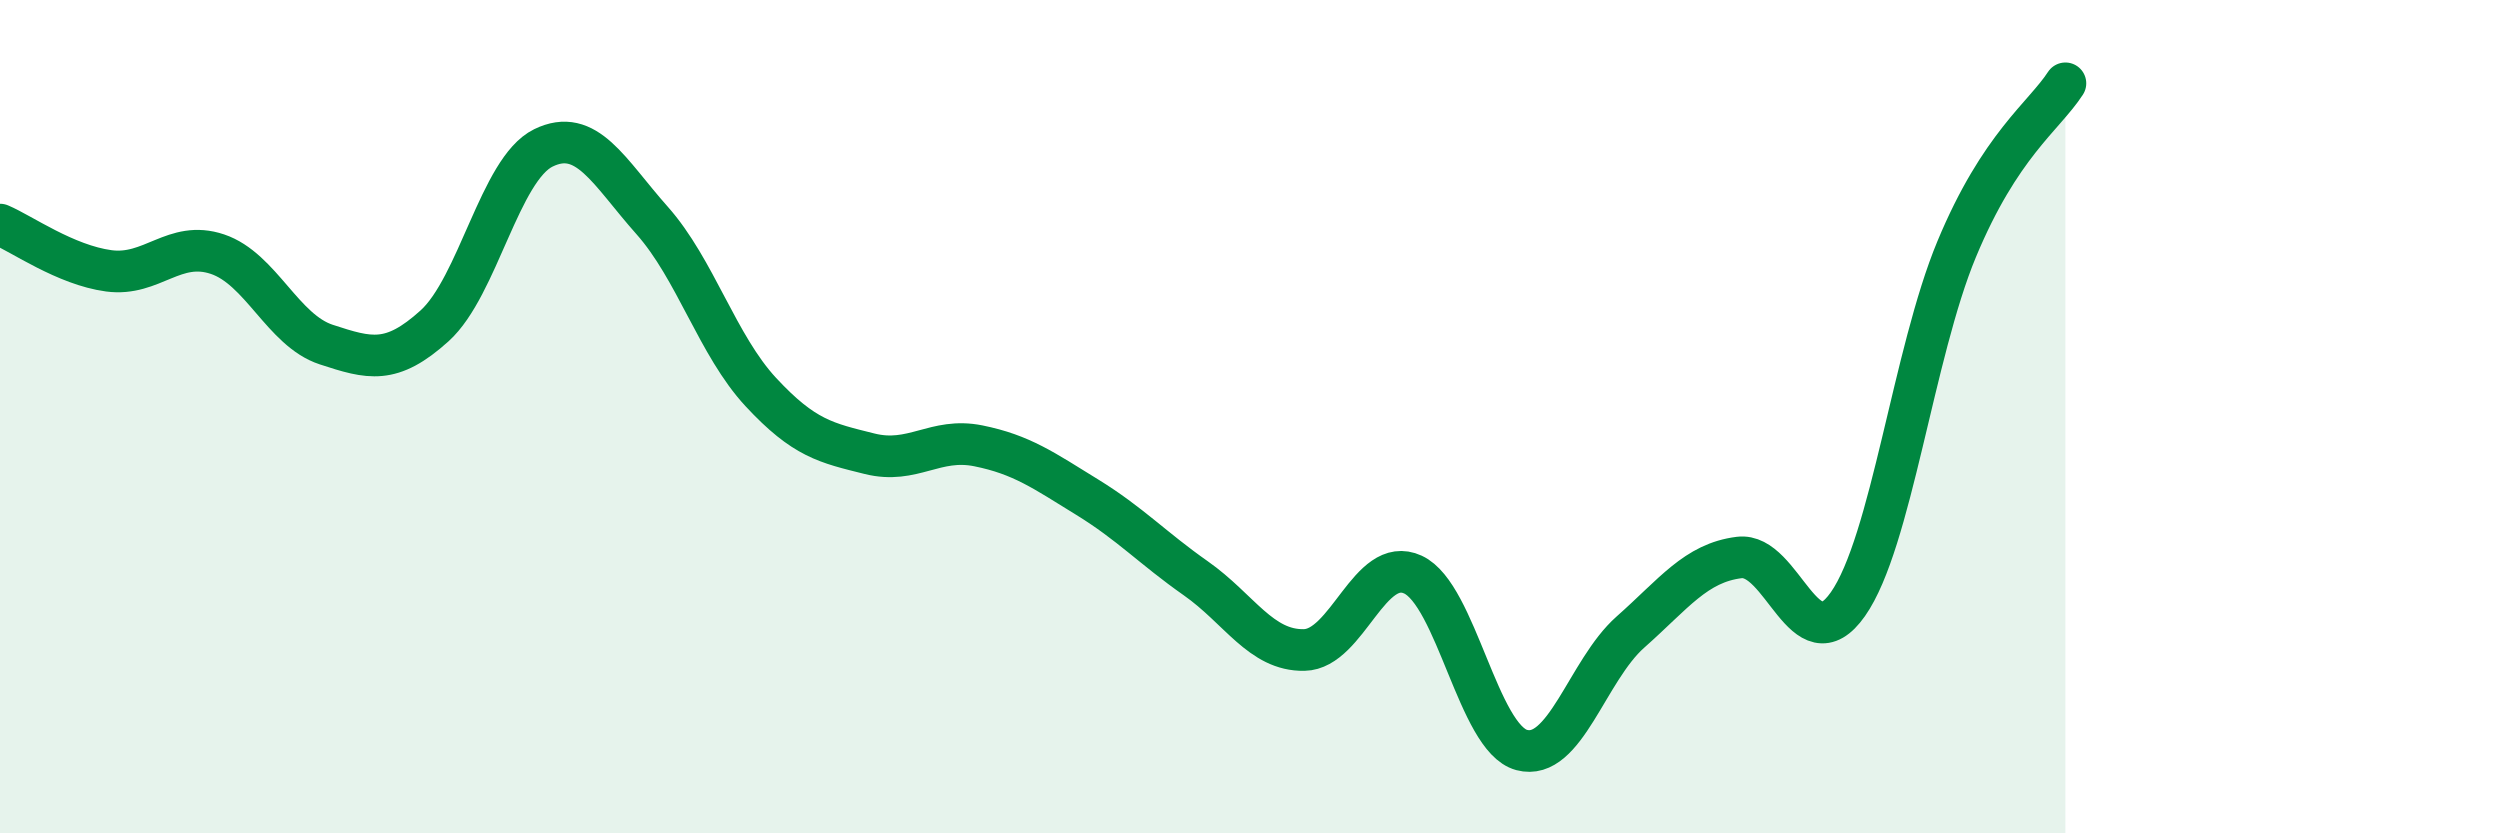
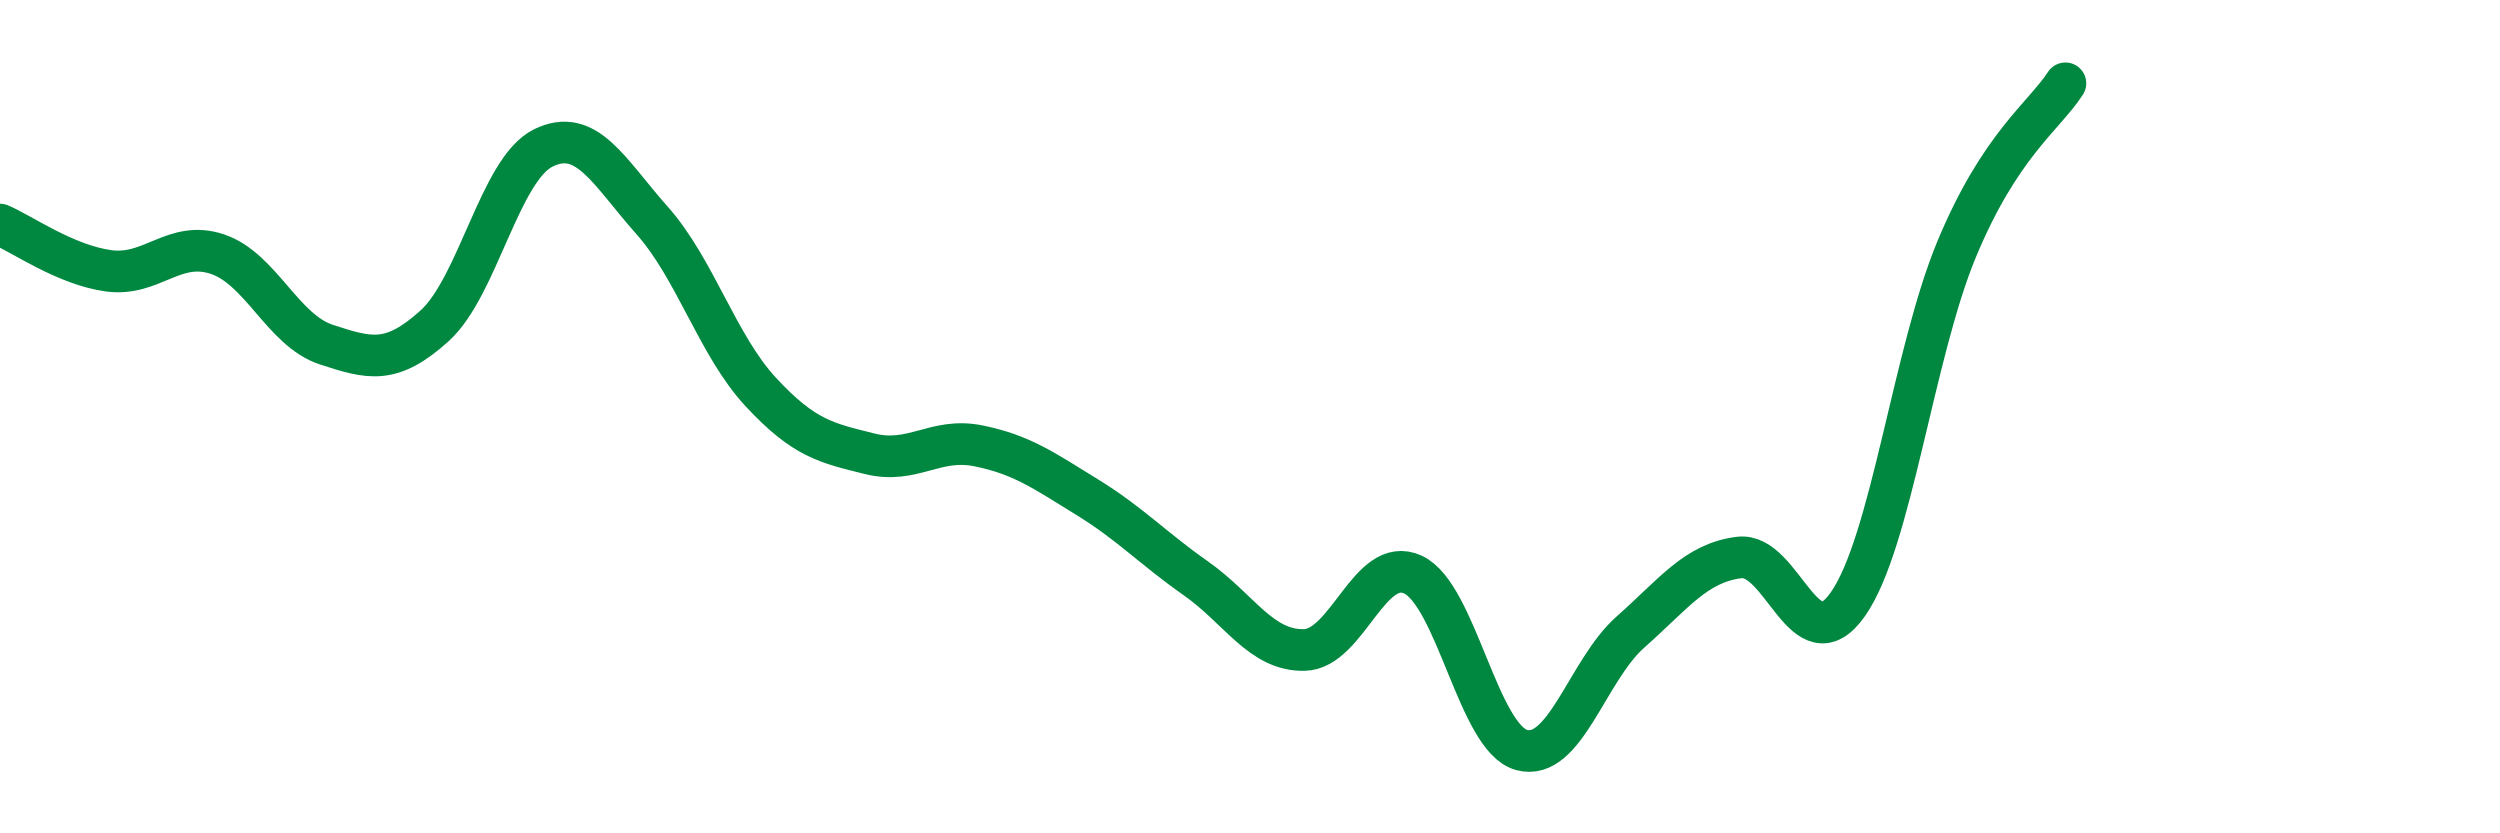
<svg xmlns="http://www.w3.org/2000/svg" width="60" height="20" viewBox="0 0 60 20">
-   <path d="M 0,5.39 C 0.52,5.61 1.57,6.36 2.61,6.5 C 3.65,6.64 4.18,5.75 5.22,6.1 C 6.26,6.45 6.79,7.93 7.83,8.27 C 8.87,8.61 9.39,8.76 10.43,7.82 C 11.47,6.88 12,4.06 13.04,3.55 C 14.08,3.04 14.61,4.12 15.65,5.29 C 16.69,6.46 17.22,8.29 18.26,9.41 C 19.3,10.53 19.83,10.63 20.87,10.89 C 21.91,11.15 22.44,10.49 23.48,10.7 C 24.52,10.91 25.05,11.29 26.09,11.93 C 27.13,12.57 27.66,13.15 28.7,13.88 C 29.74,14.61 30.26,15.62 31.3,15.6 C 32.34,15.58 32.87,13.31 33.91,13.79 C 34.95,14.27 35.48,17.72 36.52,18 C 37.56,18.28 38.09,16.09 39.13,15.17 C 40.17,14.25 40.7,13.51 41.74,13.38 C 42.78,13.25 43.31,15.98 44.35,14.5 C 45.39,13.02 45.92,8.48 46.96,5.98 C 48,3.48 49.05,2.8 49.57,2L49.57 20L0 20Z" fill="#008740" opacity="0.1" stroke-linecap="round" stroke-linejoin="round" />
  <path d="M 0,5.39 C 0.52,5.61 1.57,6.36 2.61,6.5 C 3.65,6.64 4.18,5.75 5.22,6.1 C 6.26,6.45 6.79,7.93 7.83,8.27 C 8.87,8.61 9.39,8.76 10.43,7.82 C 11.47,6.88 12,4.06 13.04,3.55 C 14.08,3.04 14.61,4.12 15.65,5.29 C 16.69,6.46 17.22,8.29 18.26,9.41 C 19.3,10.53 19.83,10.63 20.87,10.89 C 21.91,11.15 22.44,10.49 23.48,10.7 C 24.52,10.91 25.05,11.29 26.09,11.93 C 27.13,12.57 27.66,13.15 28.7,13.88 C 29.74,14.61 30.26,15.62 31.3,15.6 C 32.34,15.58 32.87,13.31 33.91,13.79 C 34.95,14.27 35.48,17.72 36.52,18 C 37.56,18.28 38.09,16.09 39.13,15.17 C 40.17,14.25 40.7,13.51 41.74,13.38 C 42.78,13.25 43.31,15.98 44.35,14.5 C 45.39,13.02 45.92,8.48 46.96,5.98 C 48,3.48 49.05,2.8 49.57,2" stroke="#008740" stroke-width="1" fill="none" stroke-linecap="round" stroke-linejoin="round" />
</svg>